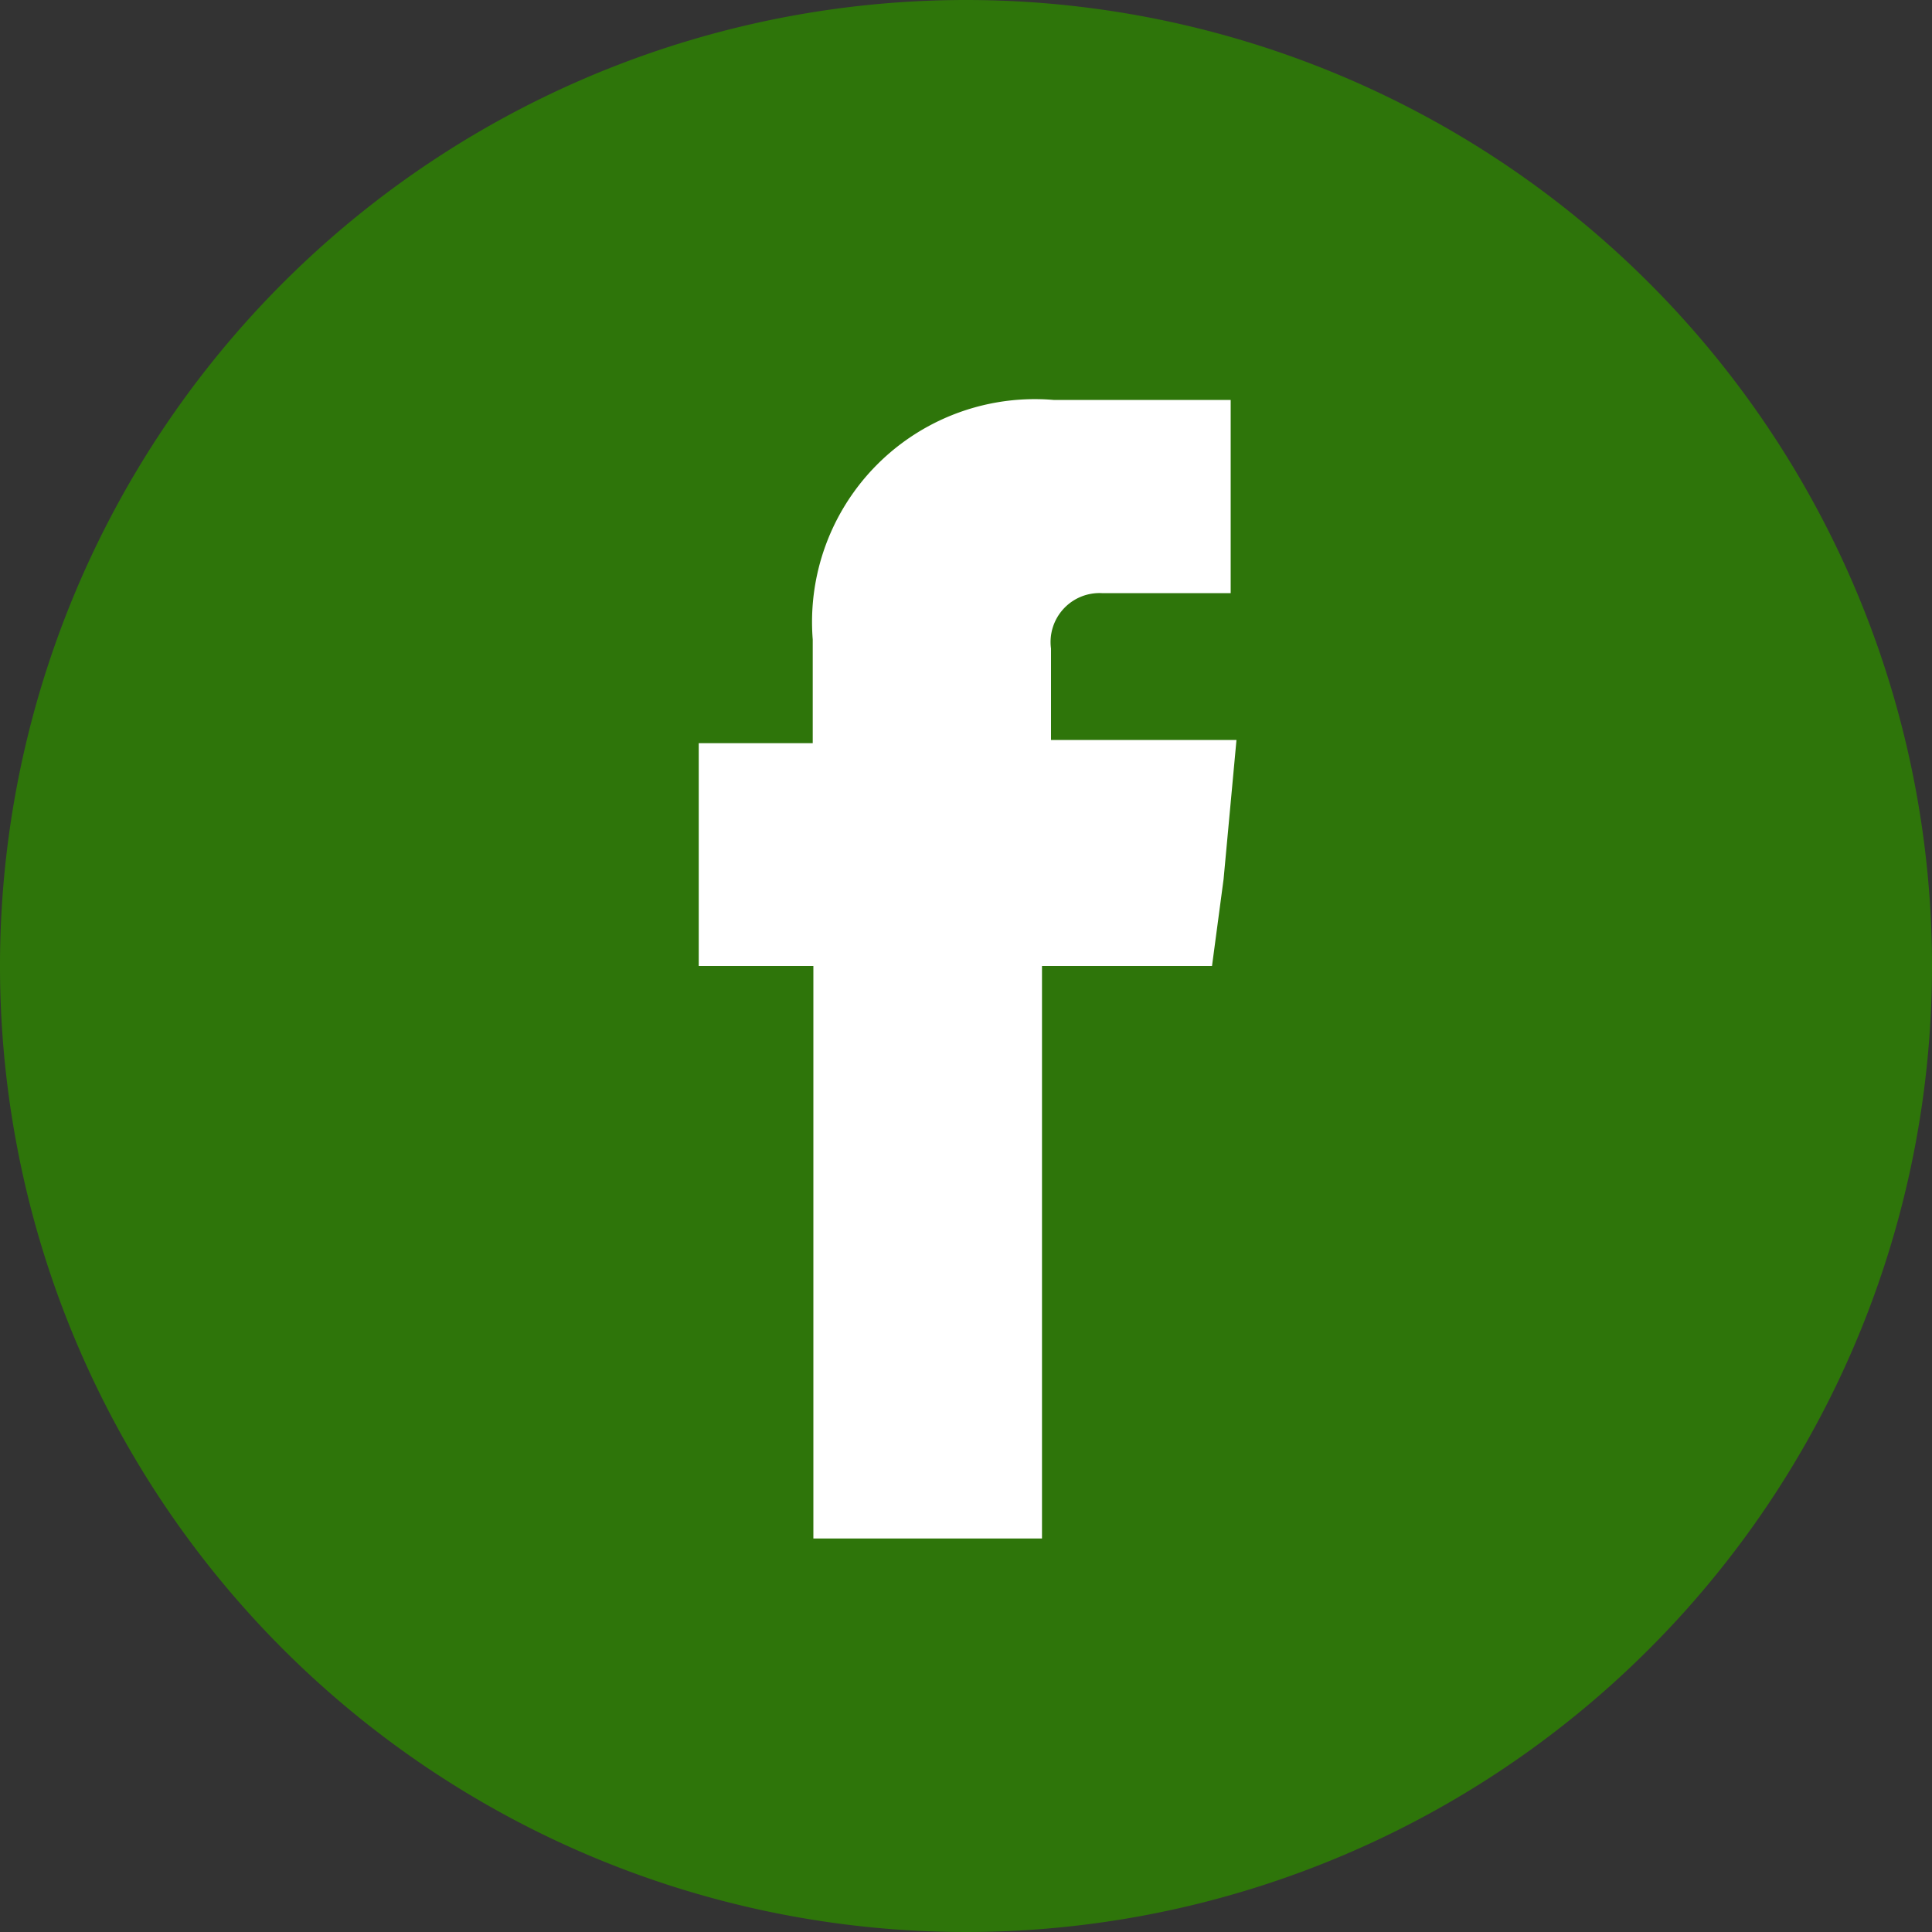
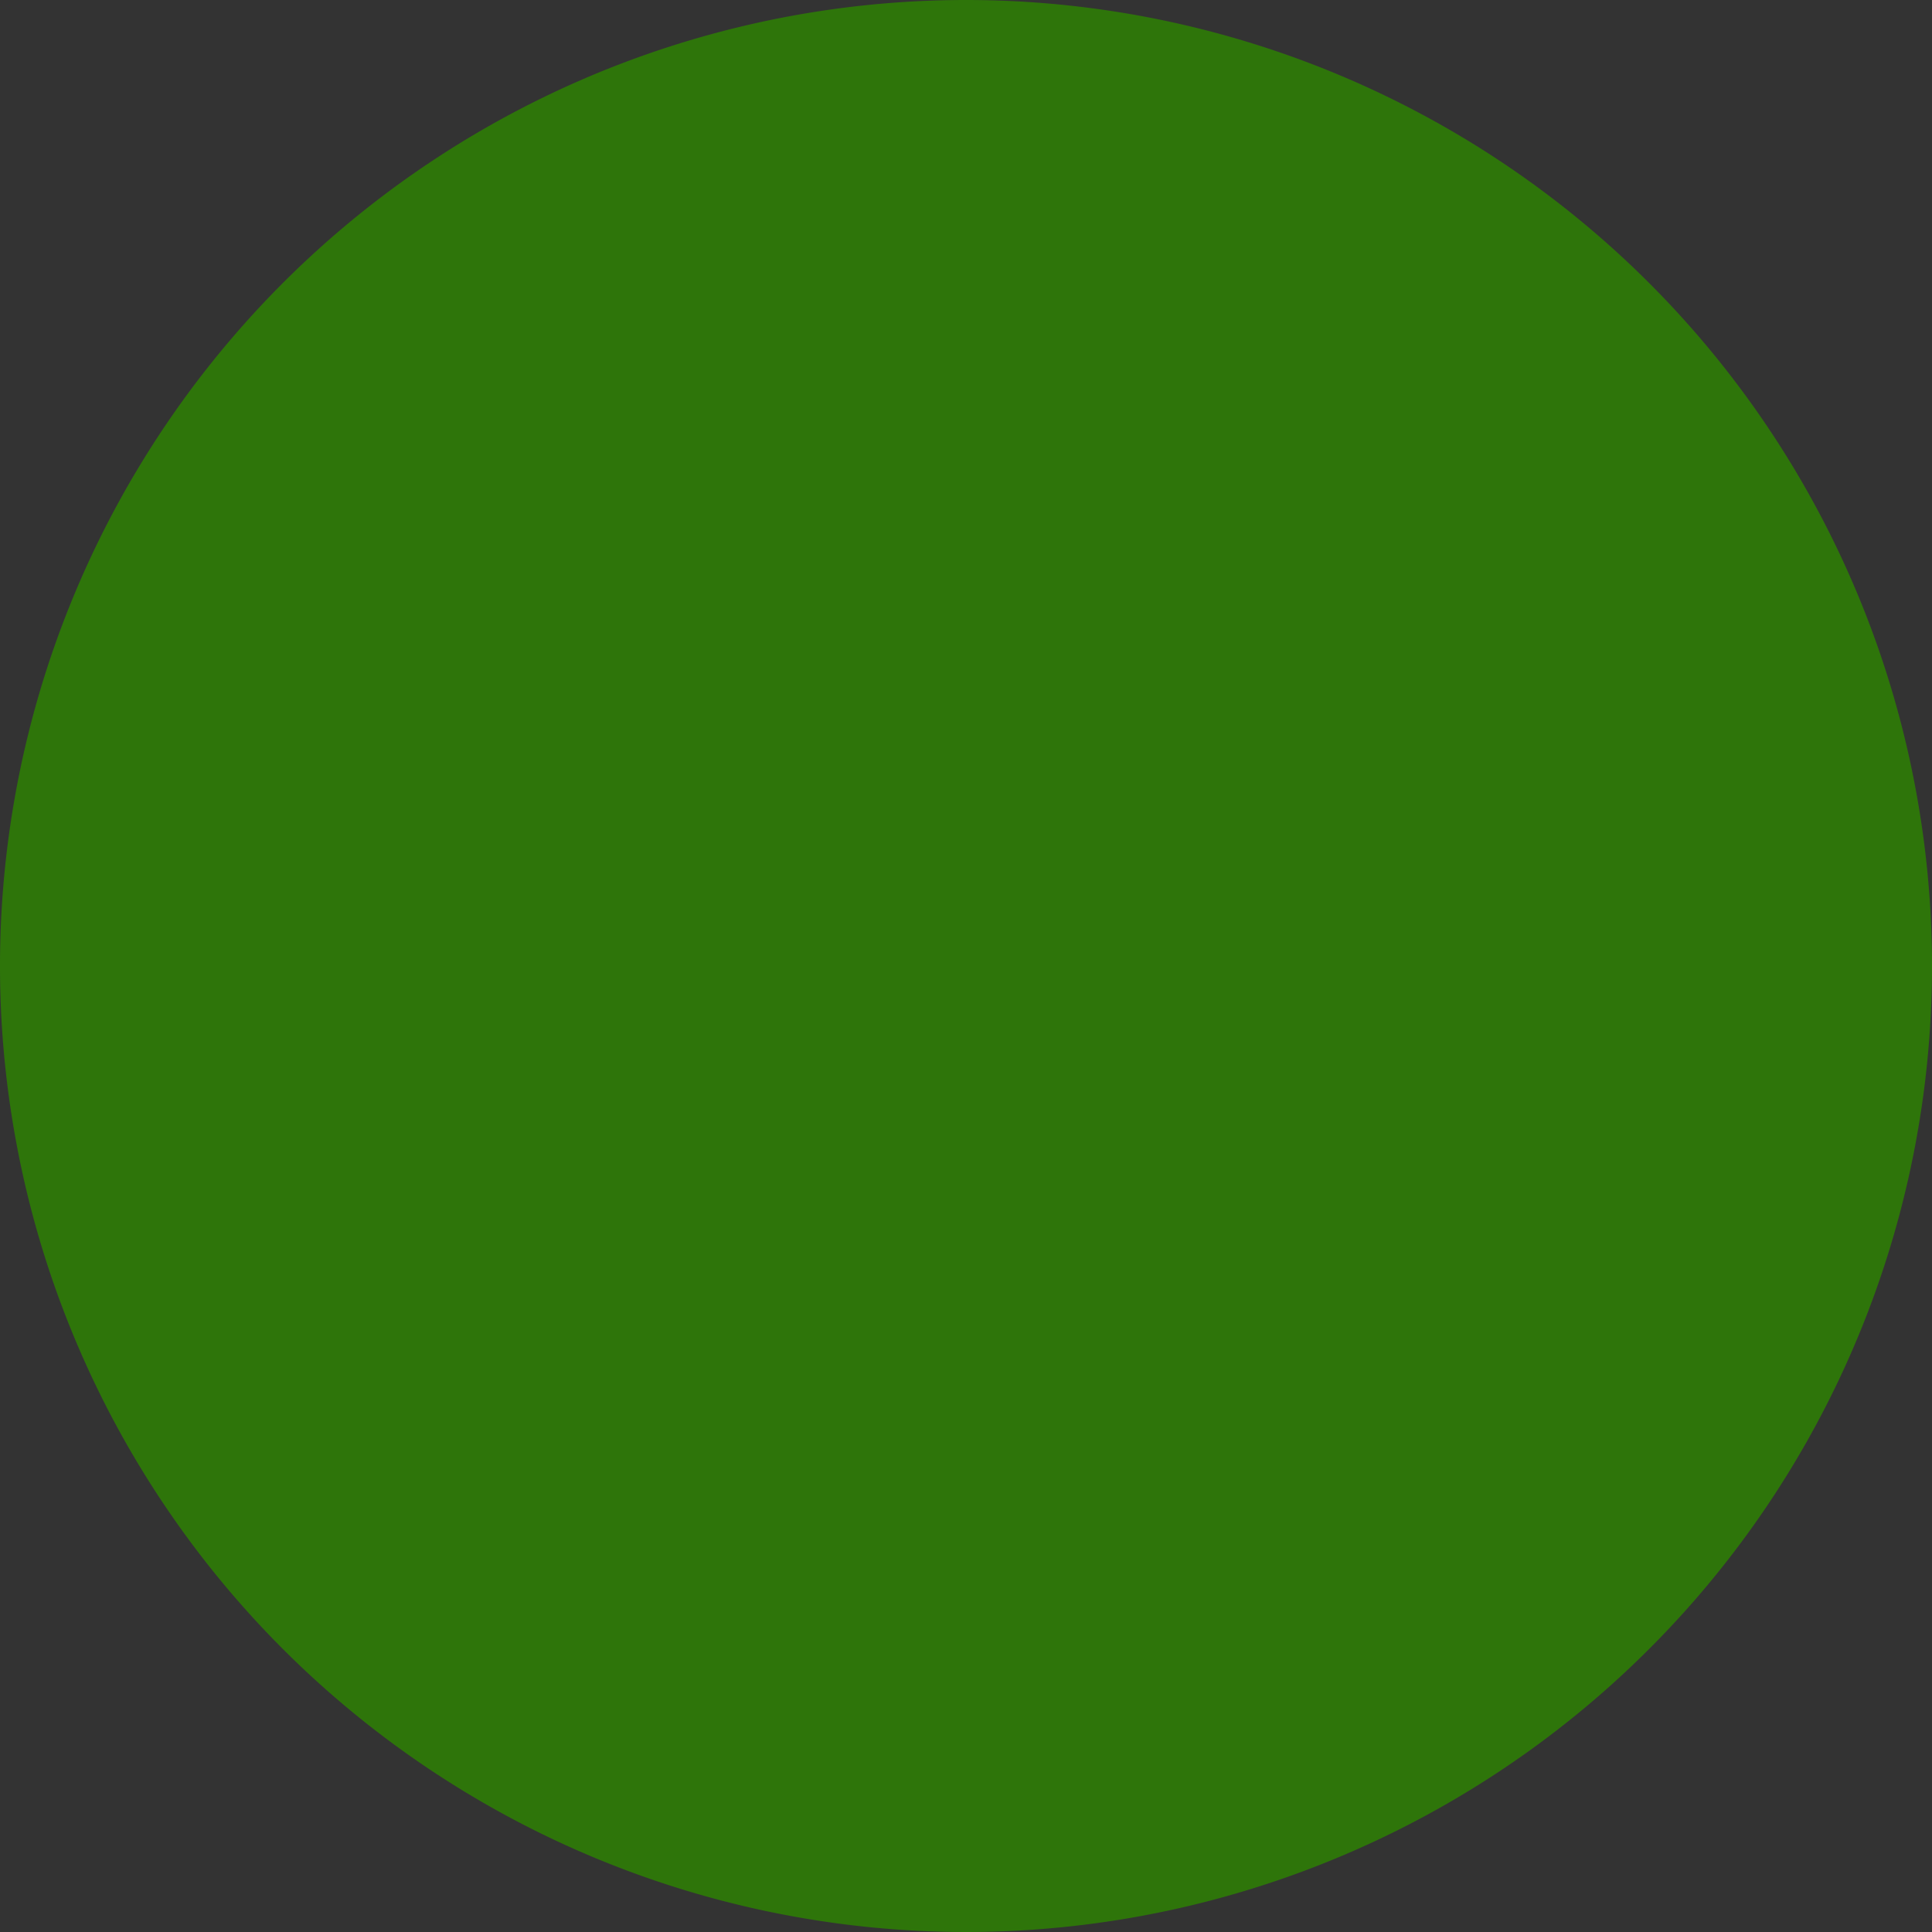
<svg xmlns="http://www.w3.org/2000/svg" viewBox="0 0 30 30">
  <rect x="0" y="0" width="30" height="30" fill="#333333" stroke="none" />
  <title>Facebook</title>
  <g data-name="Layer 2">
    <g data-name="Layer 1">
      <g data-name="Artwork 1">
        <path d="M30,15A15,15,0,1,1,15,0,15,15,0,0,1,30,15" style="fill:#2e750a" />
-         <path d="M16.32,11.49V10.07a.76.76,0,0,1,.79-.86h2v-3H16.36a3.46,3.46,0,0,0-3.74,3.72v1.61H10.85V15h1.78v8.89h3.55V15h2.64L19,13.65l.2-2.16Z" style="fill:#fff" />
      </g>
    </g>
  </g>
</svg>